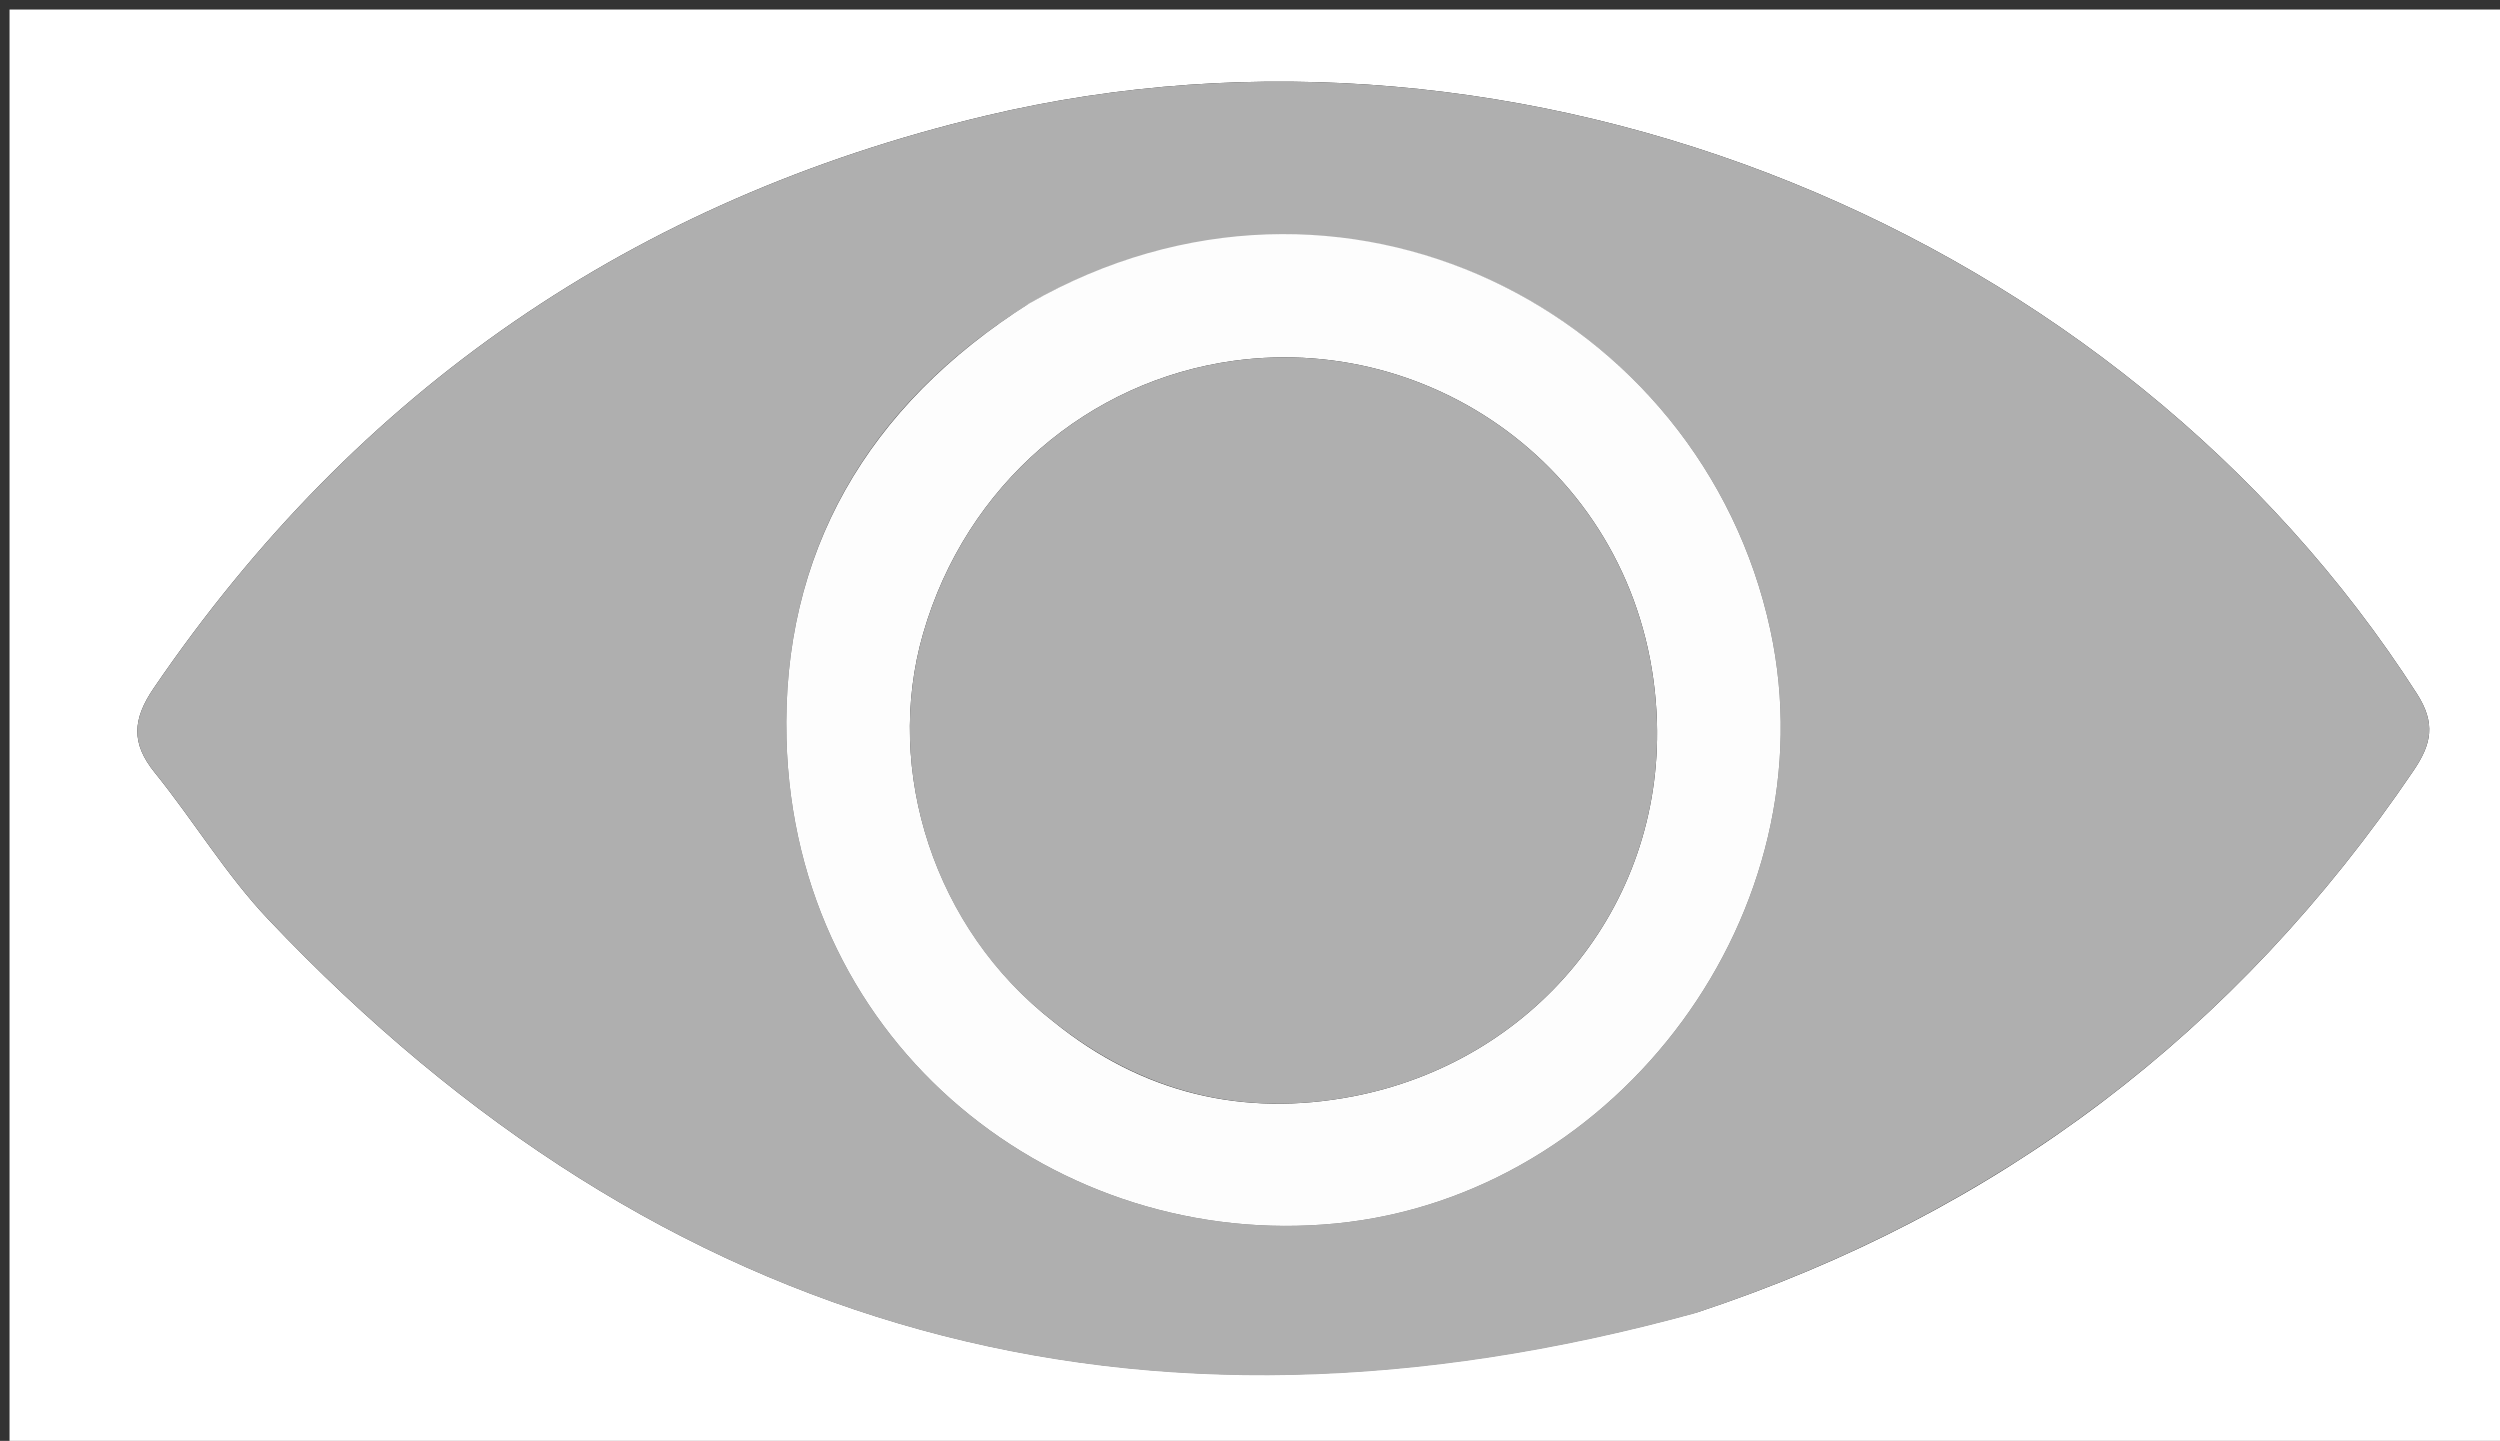
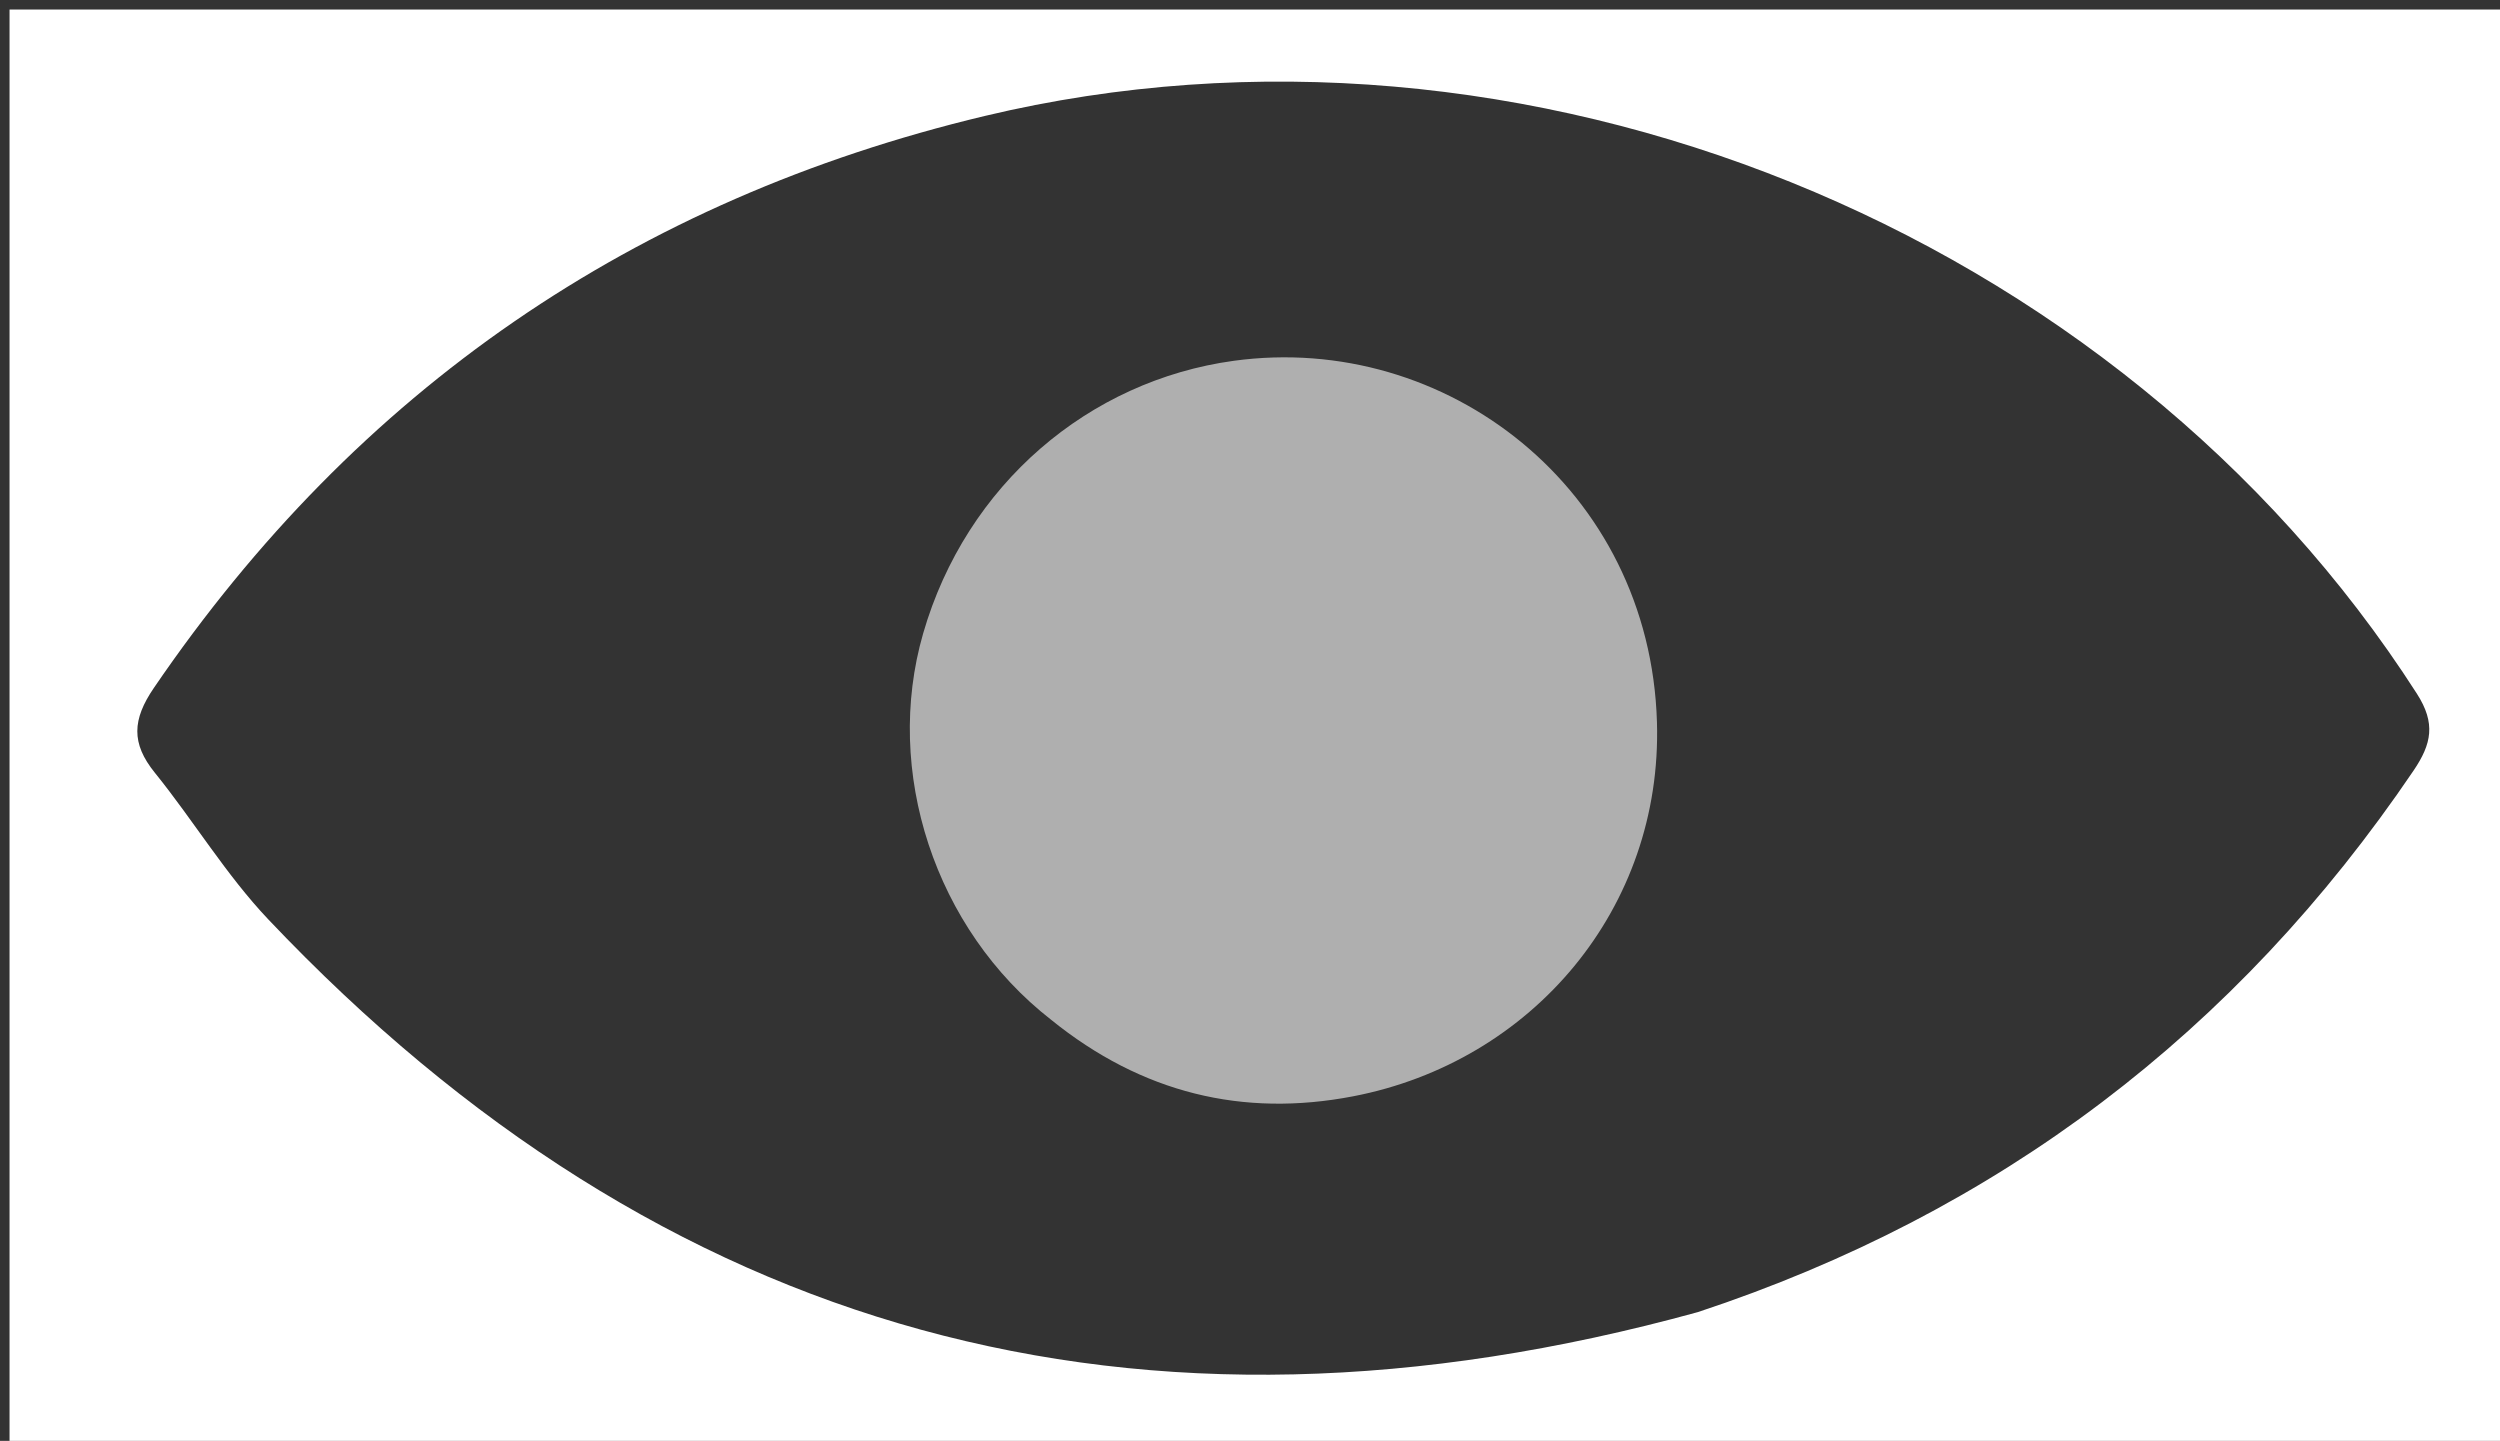
<svg xmlns="http://www.w3.org/2000/svg" version="1.1" id="Layer_1" x="0px" y="0px" width="100%" viewBox="0 0 262 151" enable-background="new 0 0 262 151" xml:space="preserve">
  <rect x="0" y="0" width="262" height="151" fill="#333333" stroke="none" />
  <path fill="#FFFFFF" opacity="1" stroke="none" d=" M169,152   C112.667,152 56.833,152 1,152   C1,101.667 1,51.333 1,1   C88.333,1 175.667,1 263,1   C263,51.333 263,101.667 263,152   C231.833,152 200.667,152 169,152  M177.947,137.505   C209.394,127.112 234.365,108.188 252.941,80.758   C254.838,77.958 255.281,75.804 253.292,72.703   C222.026,23.954 159.618,-1.325 103.208,12.152   C66.492,20.923 37.436,40.853 16.122,72.099   C13.865,75.408 13.731,77.893 16.222,80.976   C20.296,86.016 23.682,91.672 28.116,96.351   C69.469,139.988 119.249,153.679 177.947,137.505  z" />
-   <path fill="#AFAFAF" opacity="1" stroke="none" d=" M177.573,137.648   C119.249,153.679 69.469,139.988 28.116,96.351   C23.682,91.672 20.296,86.016 16.222,80.976   C13.731,77.893 13.865,75.408 16.122,72.099   C37.436,40.853 66.492,20.923 103.208,12.152   C159.618,-1.325 222.026,23.954 253.292,72.703   C255.281,75.804 254.838,77.958 252.941,80.758   C234.365,108.188 209.394,127.112 177.573,137.648  M107.56,32.005   C90.85,42.555 81.913,58.03 82.428,77.465   C83.286,109.803 110.937,131.061 139.973,128.222   C169.763,125.31 191.871,95.34 185.53,66.009   C178.305,32.584 140.564,13.124 107.56,32.005  z" />
-   <path fill="#FDFDFD" opacity="1" stroke="none" d=" M107.863,31.798   C140.564,13.124 178.305,32.584 185.53,66.009   C191.871,95.34 169.763,125.31 139.973,128.222   C110.937,131.061 83.286,109.803 82.428,77.465   C81.913,58.03 90.85,42.555 107.863,31.798  M110.433,107.093   C119.669,114.57 130.268,117.111 141.782,114.898   C160.615,111.279 174.227,95.161 173.649,75.686   C172.923,51.217 151.534,34.76 129.297,37.812   C114.125,39.894 101.265,50.756 96.746,66.385   C92.569,80.827 97.966,97.378 110.433,107.093  z" />
  <path fill="#AFAFAF" opacity="1" stroke="none" d=" M110.153,106.869   C97.966,97.378 92.569,80.827 96.746,66.385   C101.265,50.756 114.125,39.894 129.297,37.812   C151.534,34.76 172.923,51.217 173.649,75.686   C174.227,95.161 160.615,111.279 141.782,114.898   C130.268,117.111 119.669,114.57 110.153,106.869  z" />
</svg>